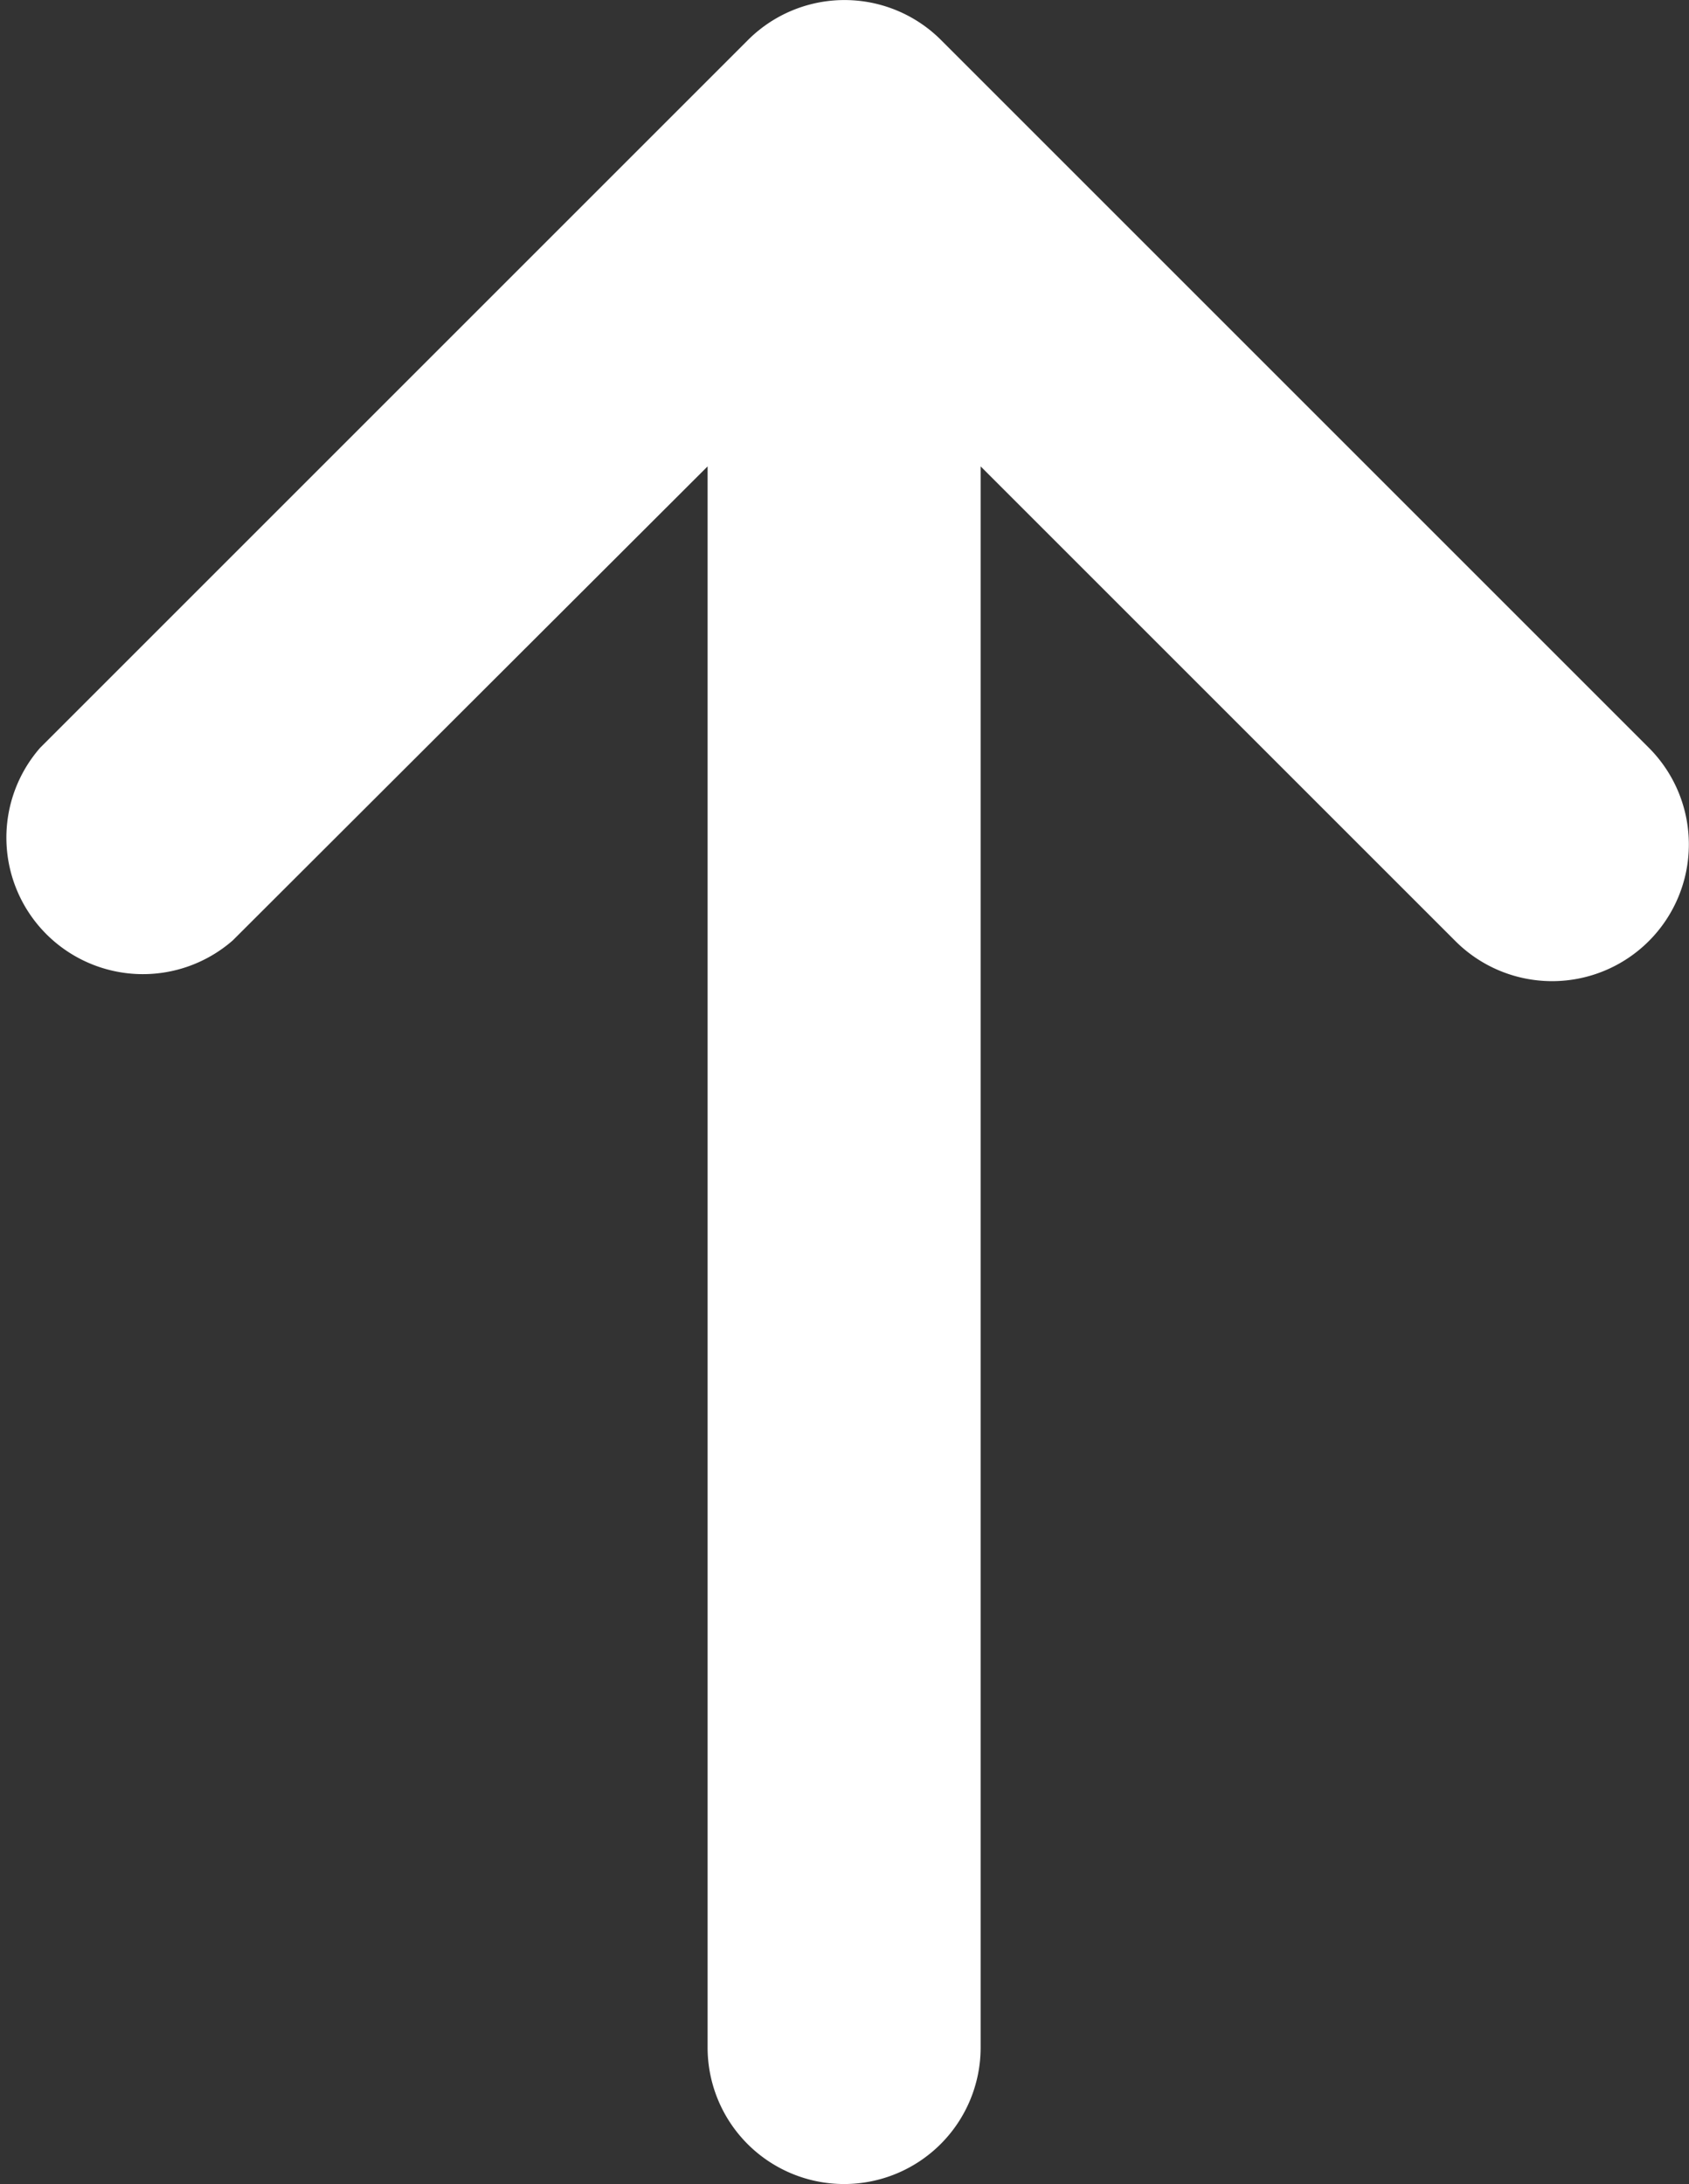
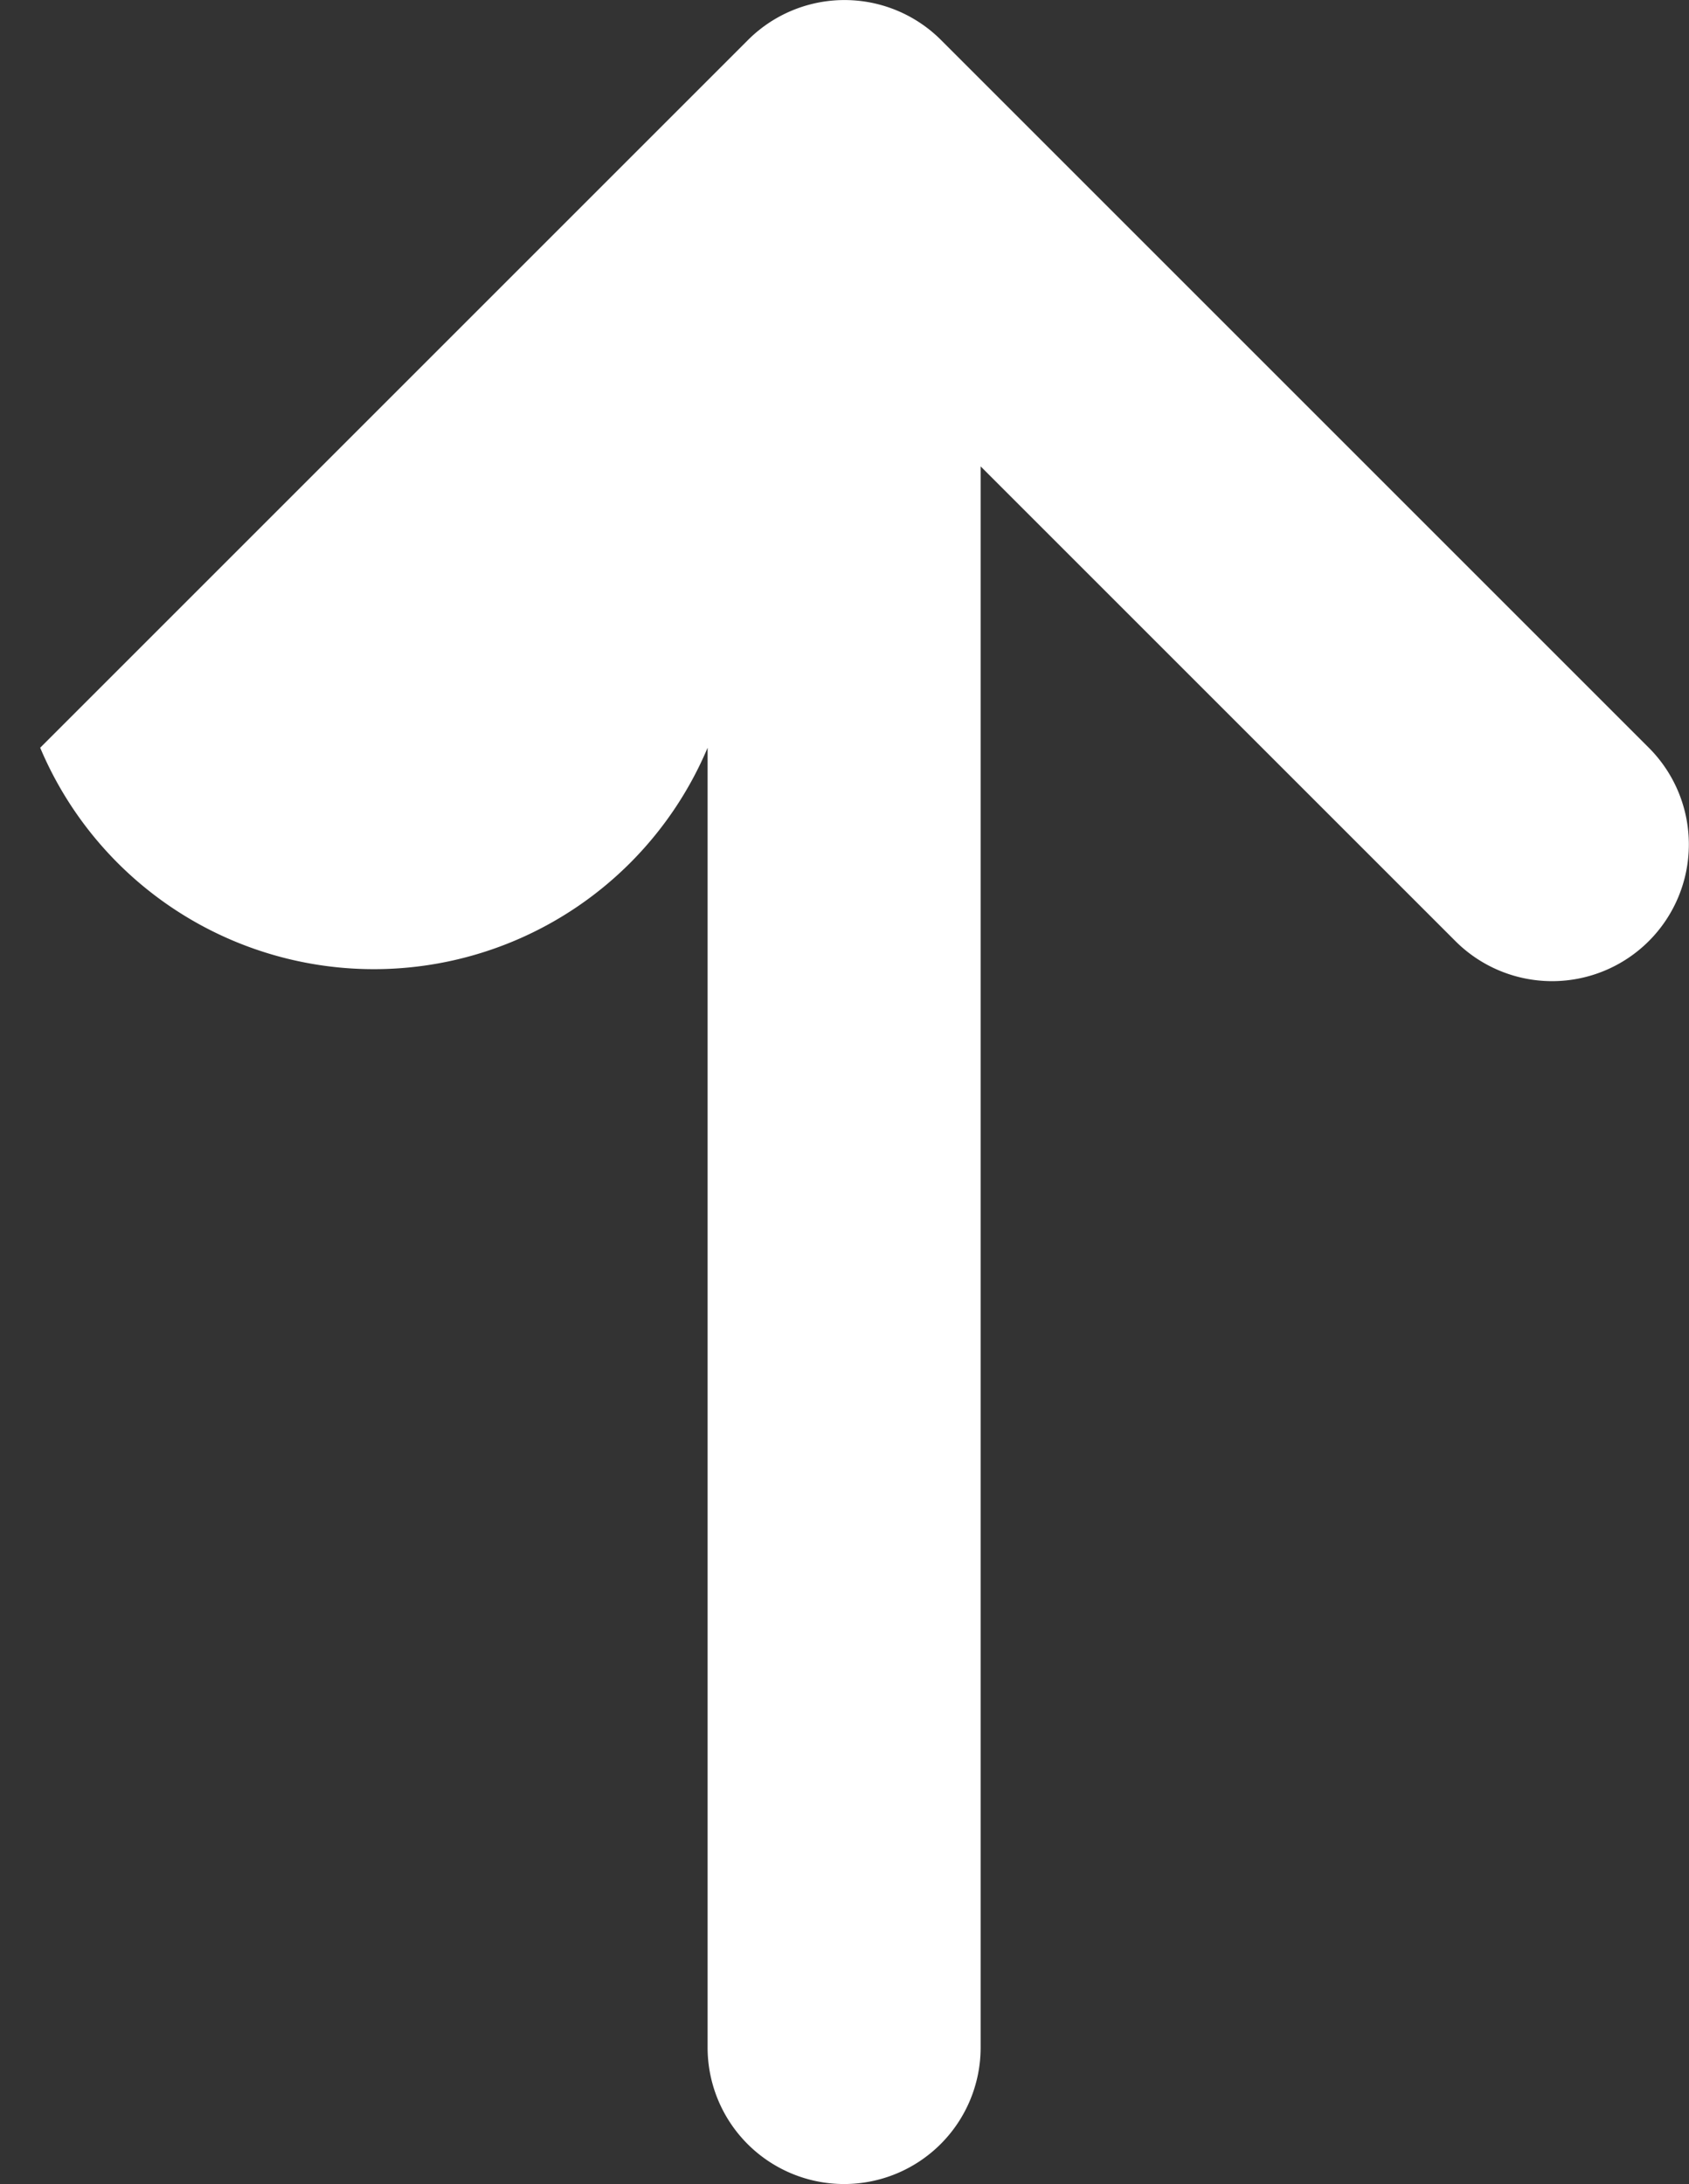
<svg xmlns="http://www.w3.org/2000/svg" viewBox="0 0 22.27 28.8">
  <rect x="0" y="0" width="22.27" height="28.8" fill="#333333" stroke="none" />
-   <path fill="#fff" d="M9.33 27V6.15L3.07 12.4A1.8 1.8 0 0 1 .53 9.86L9.86.53a1.8 1.8 0 0 1 2.55 0l9.33 9.33a1.8 1.8 0 1 1-2.55 2.55l-6.26-6.26V27a1.8 1.8 0 1 1-3.6 0Z" />
+   <path fill="#fff" d="M9.33 27V6.15A1.8 1.8 0 0 1 .53 9.86L9.86.53a1.8 1.8 0 0 1 2.55 0l9.33 9.33a1.8 1.8 0 1 1-2.55 2.55l-6.26-6.26V27a1.8 1.8 0 1 1-3.6 0Z" />
</svg>